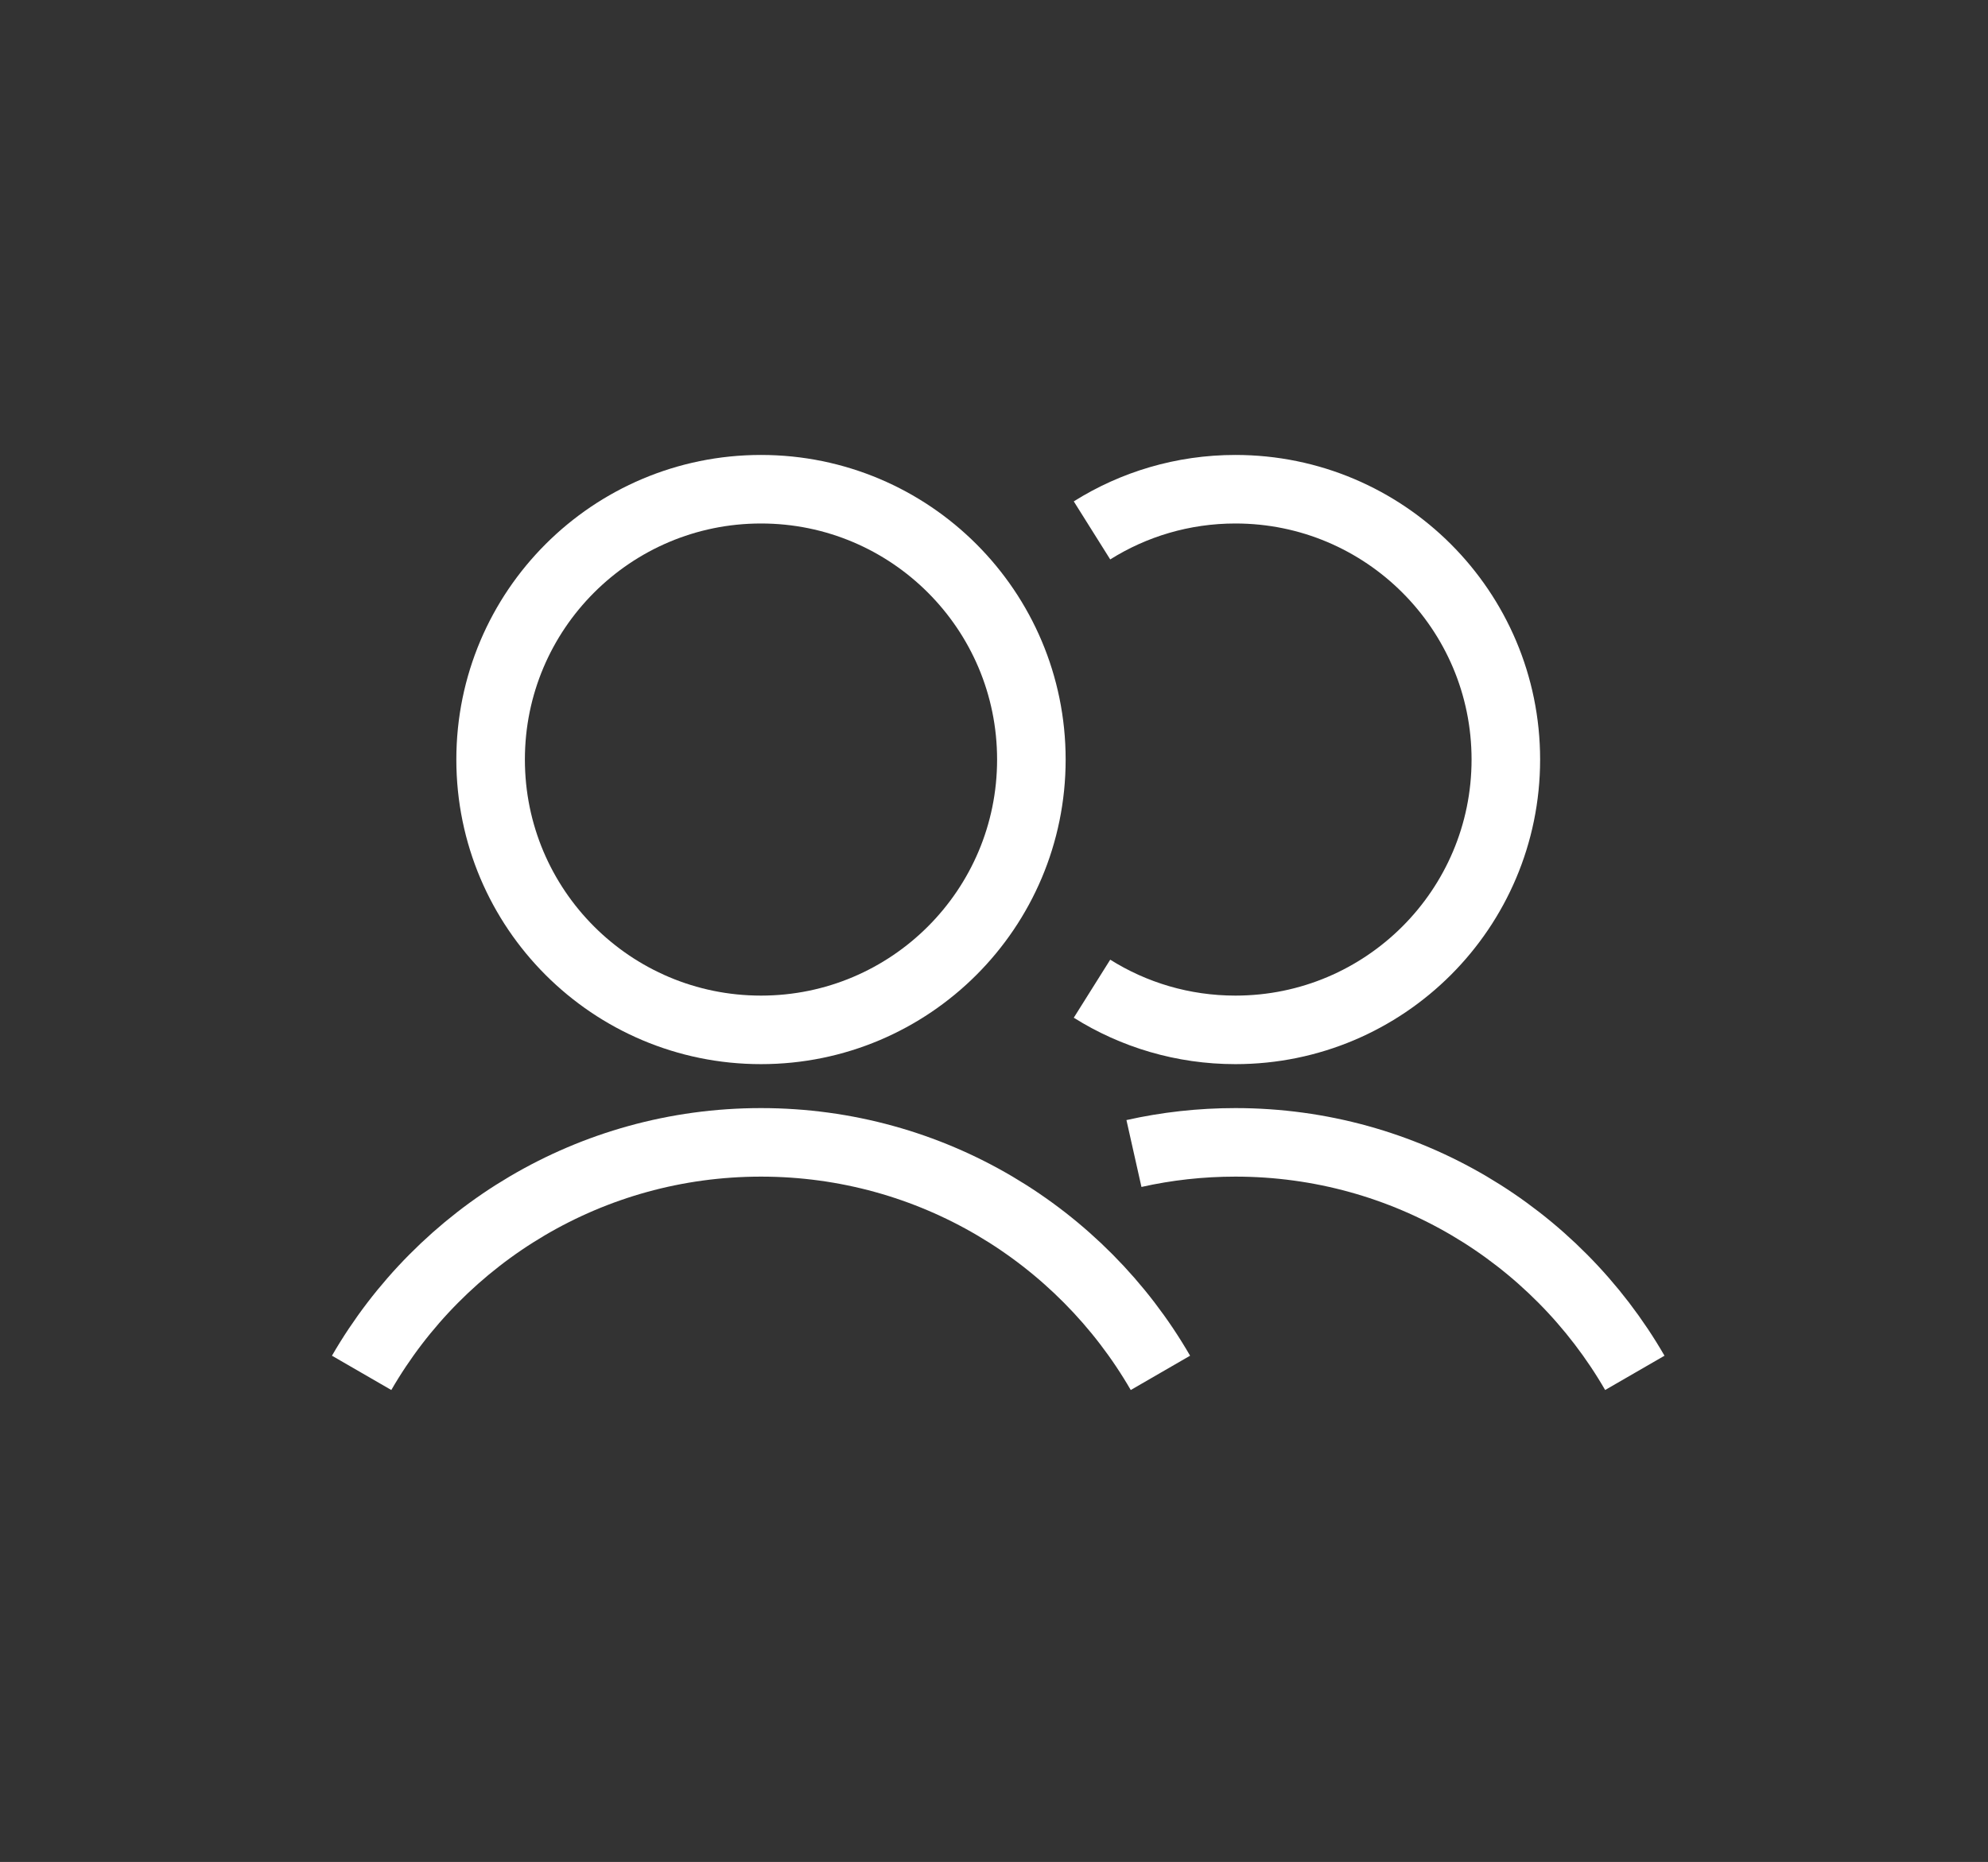
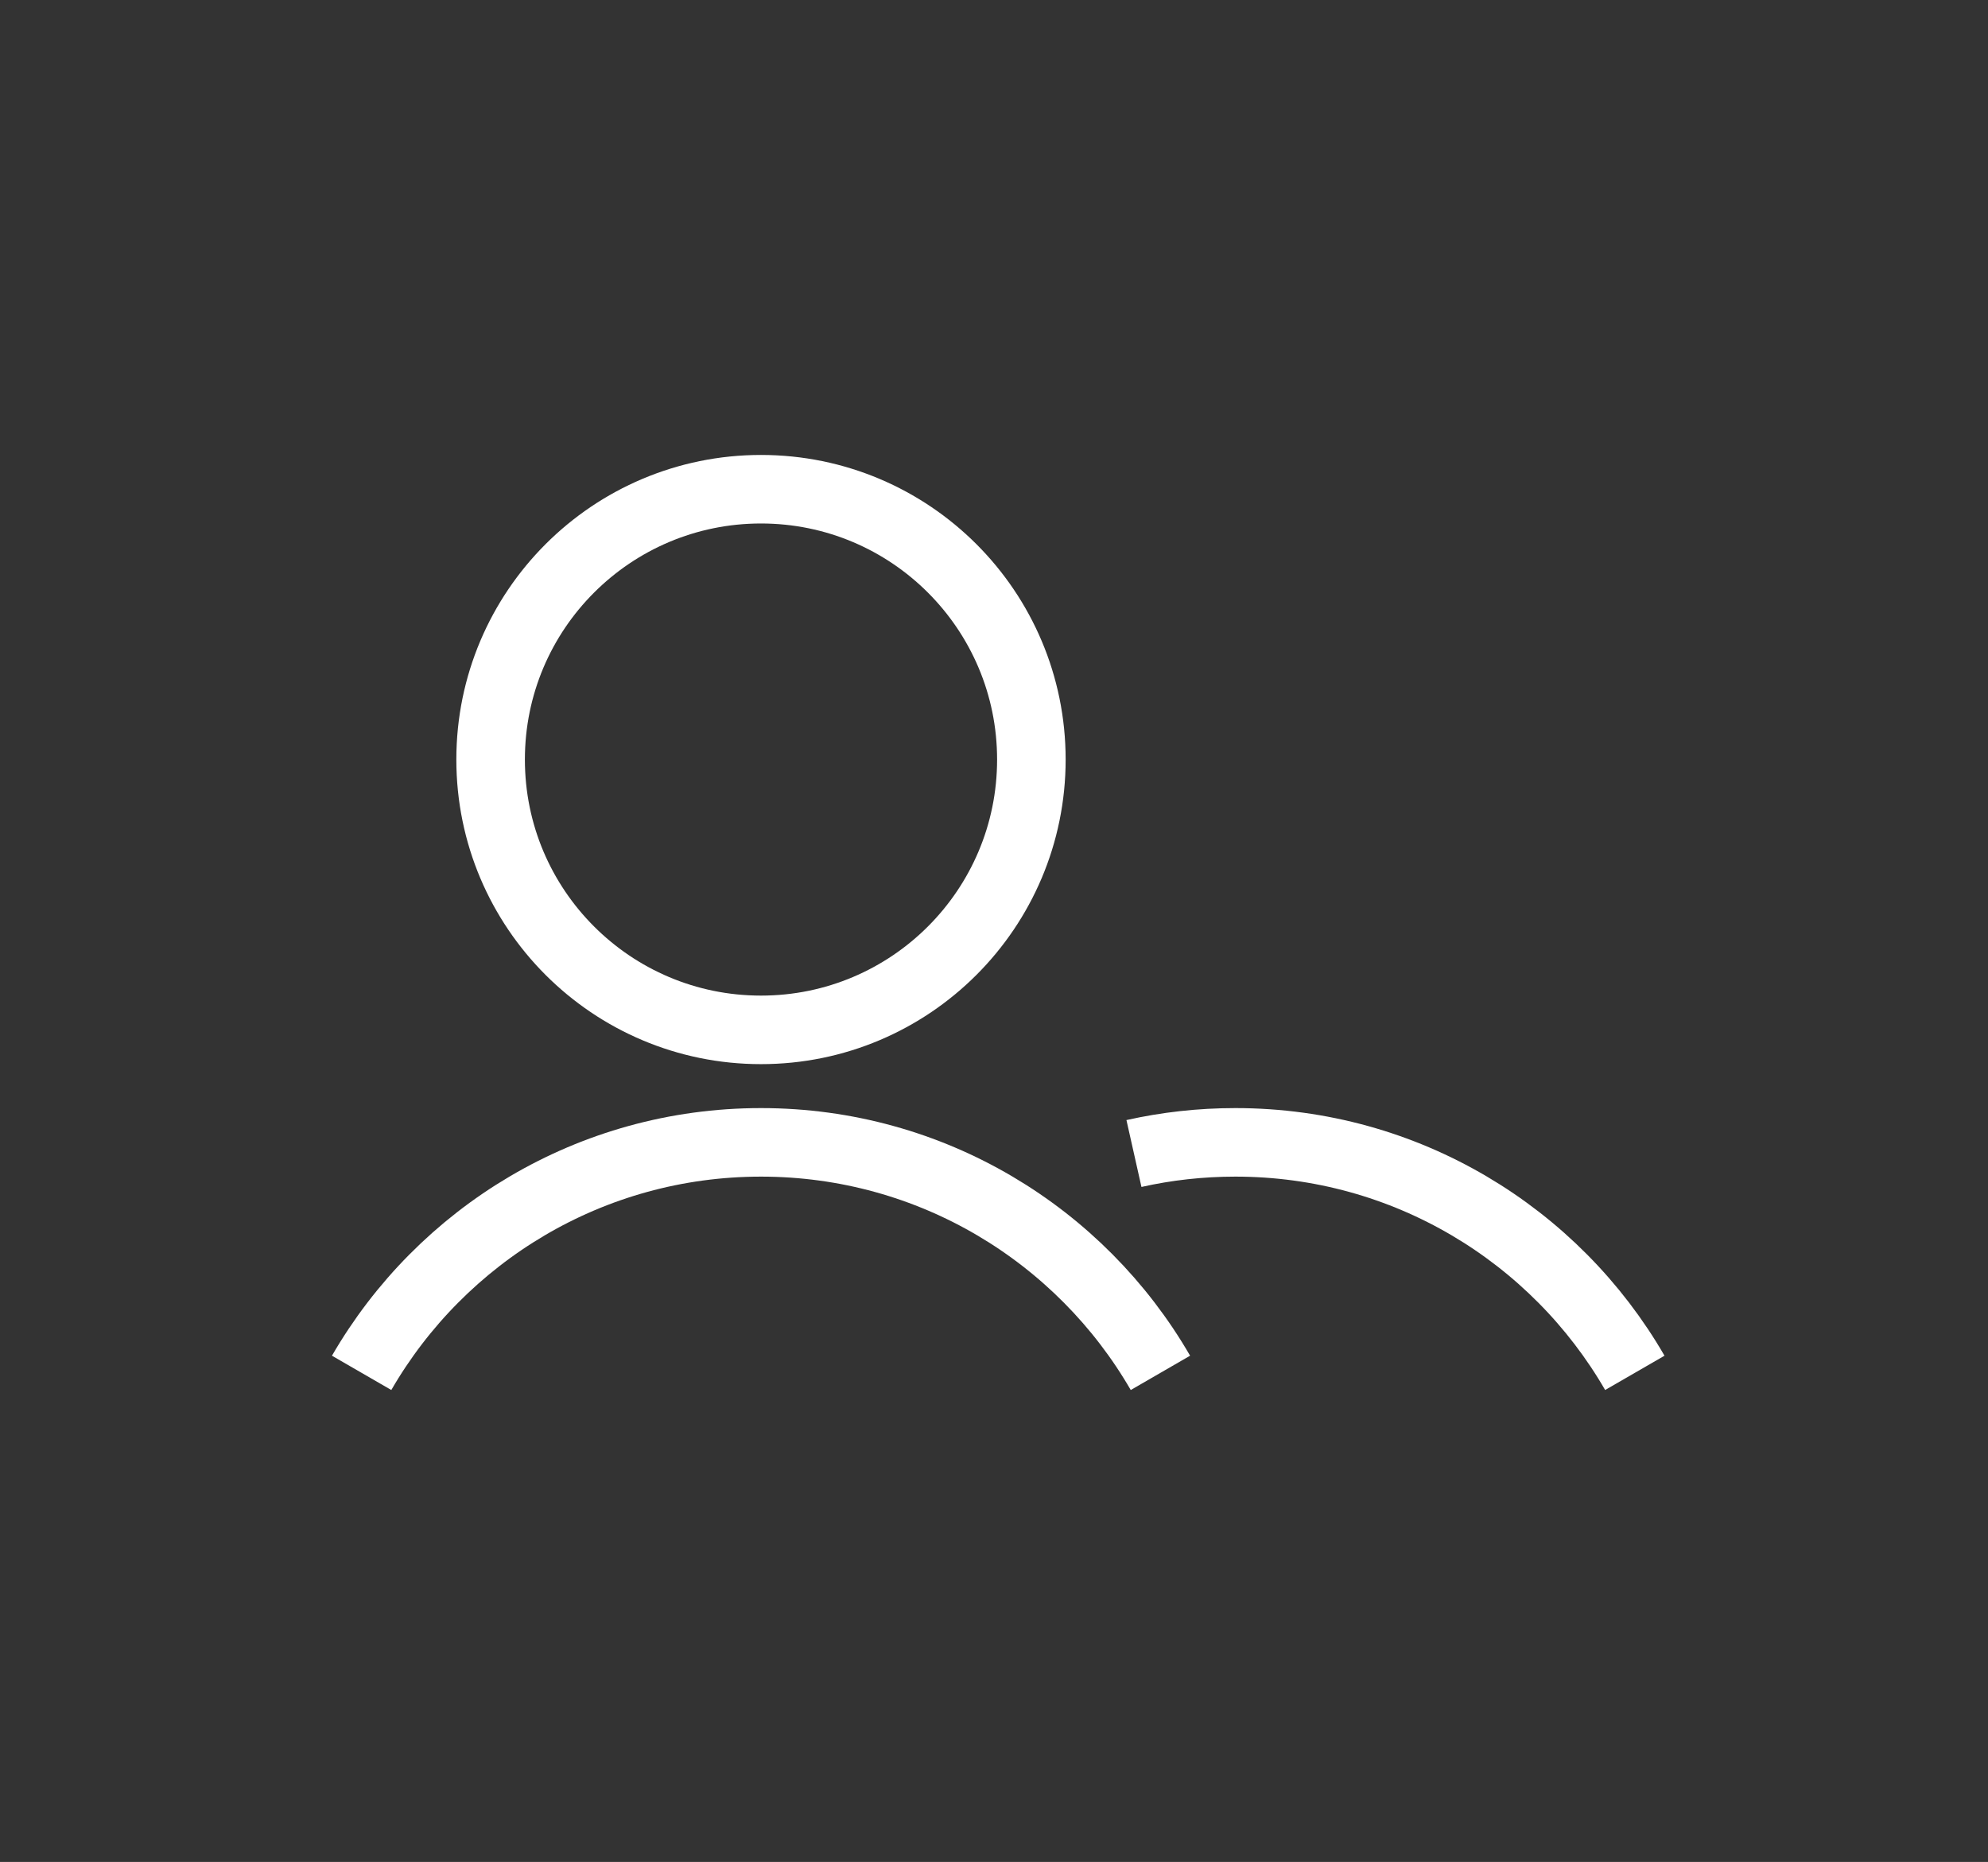
<svg xmlns="http://www.w3.org/2000/svg" width="174" height="163" viewBox="0 0 174 163" fill="none">
  <rect x="0" y="0" width="174" height="163" fill="#333333" stroke="none" />
-   <path d="M95.577 46.432C99.218 44.146 103.521 42.827 108.134 42.827C121.202 42.827 131.799 53.424 131.799 66.492C131.799 79.561 121.202 90.157 108.134 90.157C103.521 90.157 99.218 88.839 95.577 86.553" stroke="white" stroke-width="6" stroke-miterlimit="10" />
  <path d="M99.249 100.981C102.104 100.34 105.077 100.004 108.129 100.004C123.074 100.004 136.117 108.118 143.088 120.183" stroke="white" stroke-width="6" stroke-miterlimit="10" />
  <path d="M66.606 90.157C79.676 90.157 90.271 79.562 90.271 66.492C90.271 53.422 79.676 42.827 66.606 42.827C53.536 42.827 42.941 53.422 42.941 66.492C42.941 79.562 53.536 90.157 66.606 90.157Z" stroke="white" stroke-width="6" stroke-miterlimit="10" />
  <path d="M31.652 120.183C38.628 108.118 51.666 100.004 66.606 100.004C81.547 100.004 94.59 108.118 101.566 120.183" stroke="white" stroke-width="6" stroke-miterlimit="10" />
</svg>